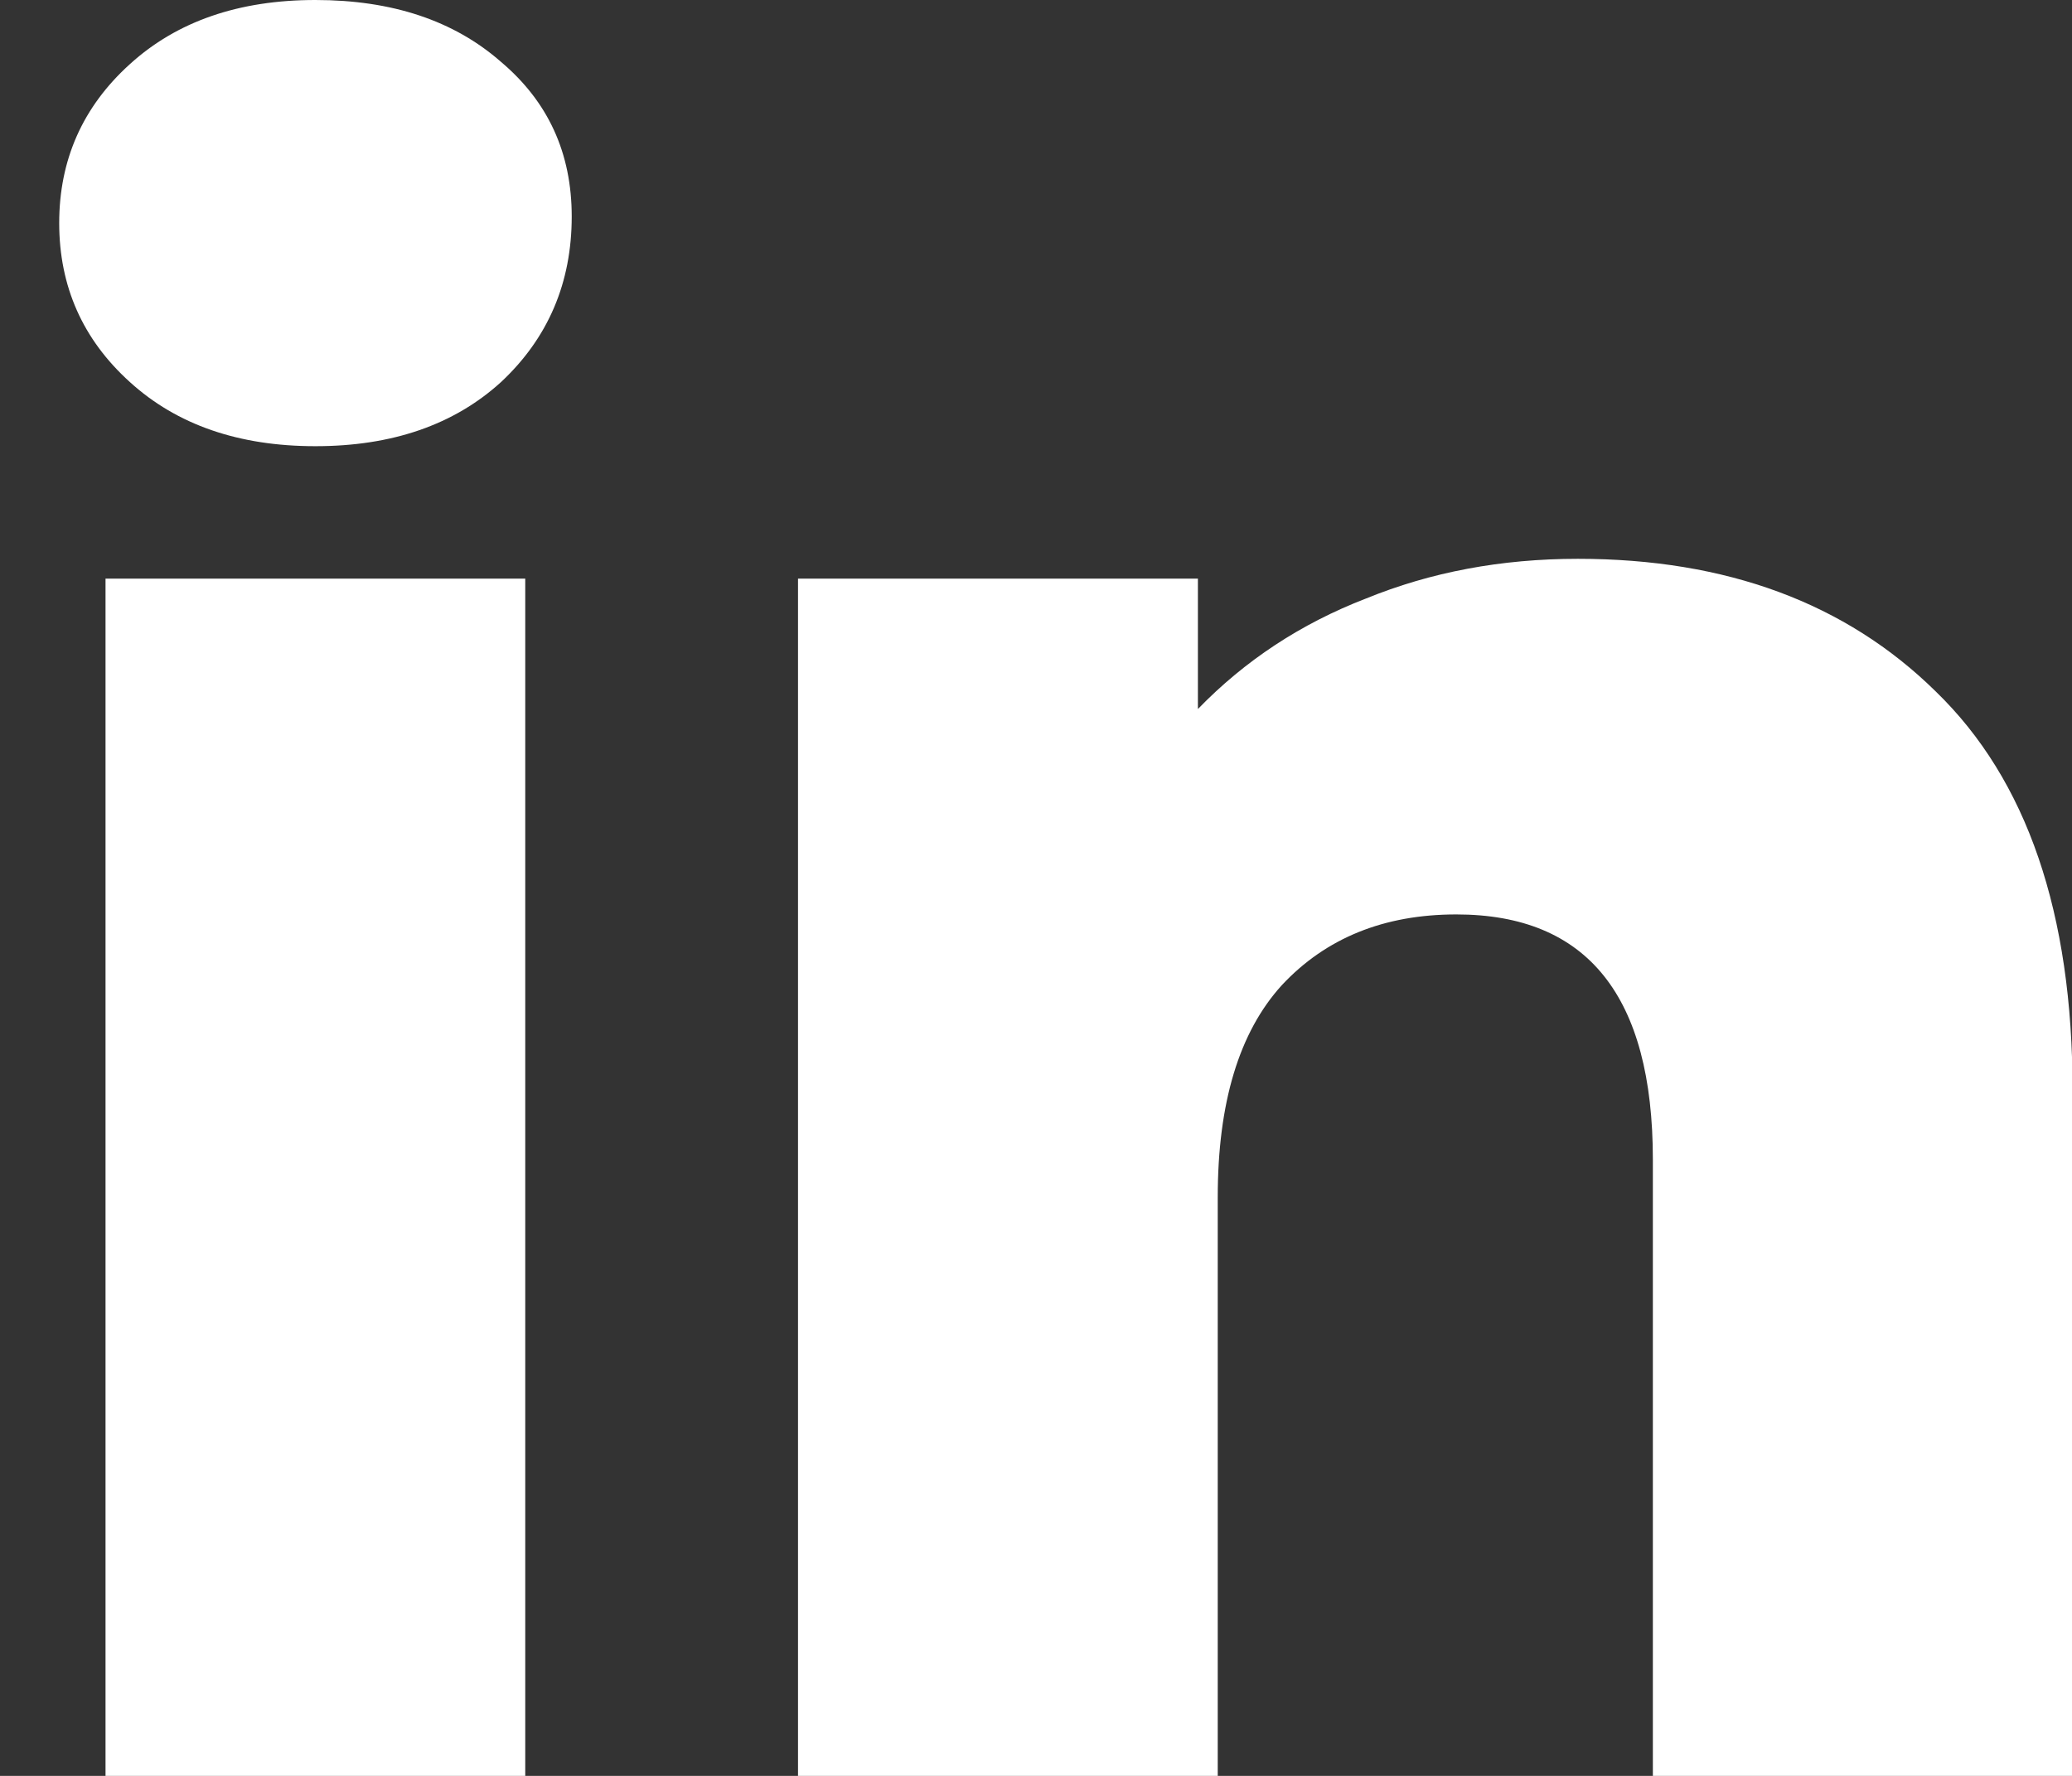
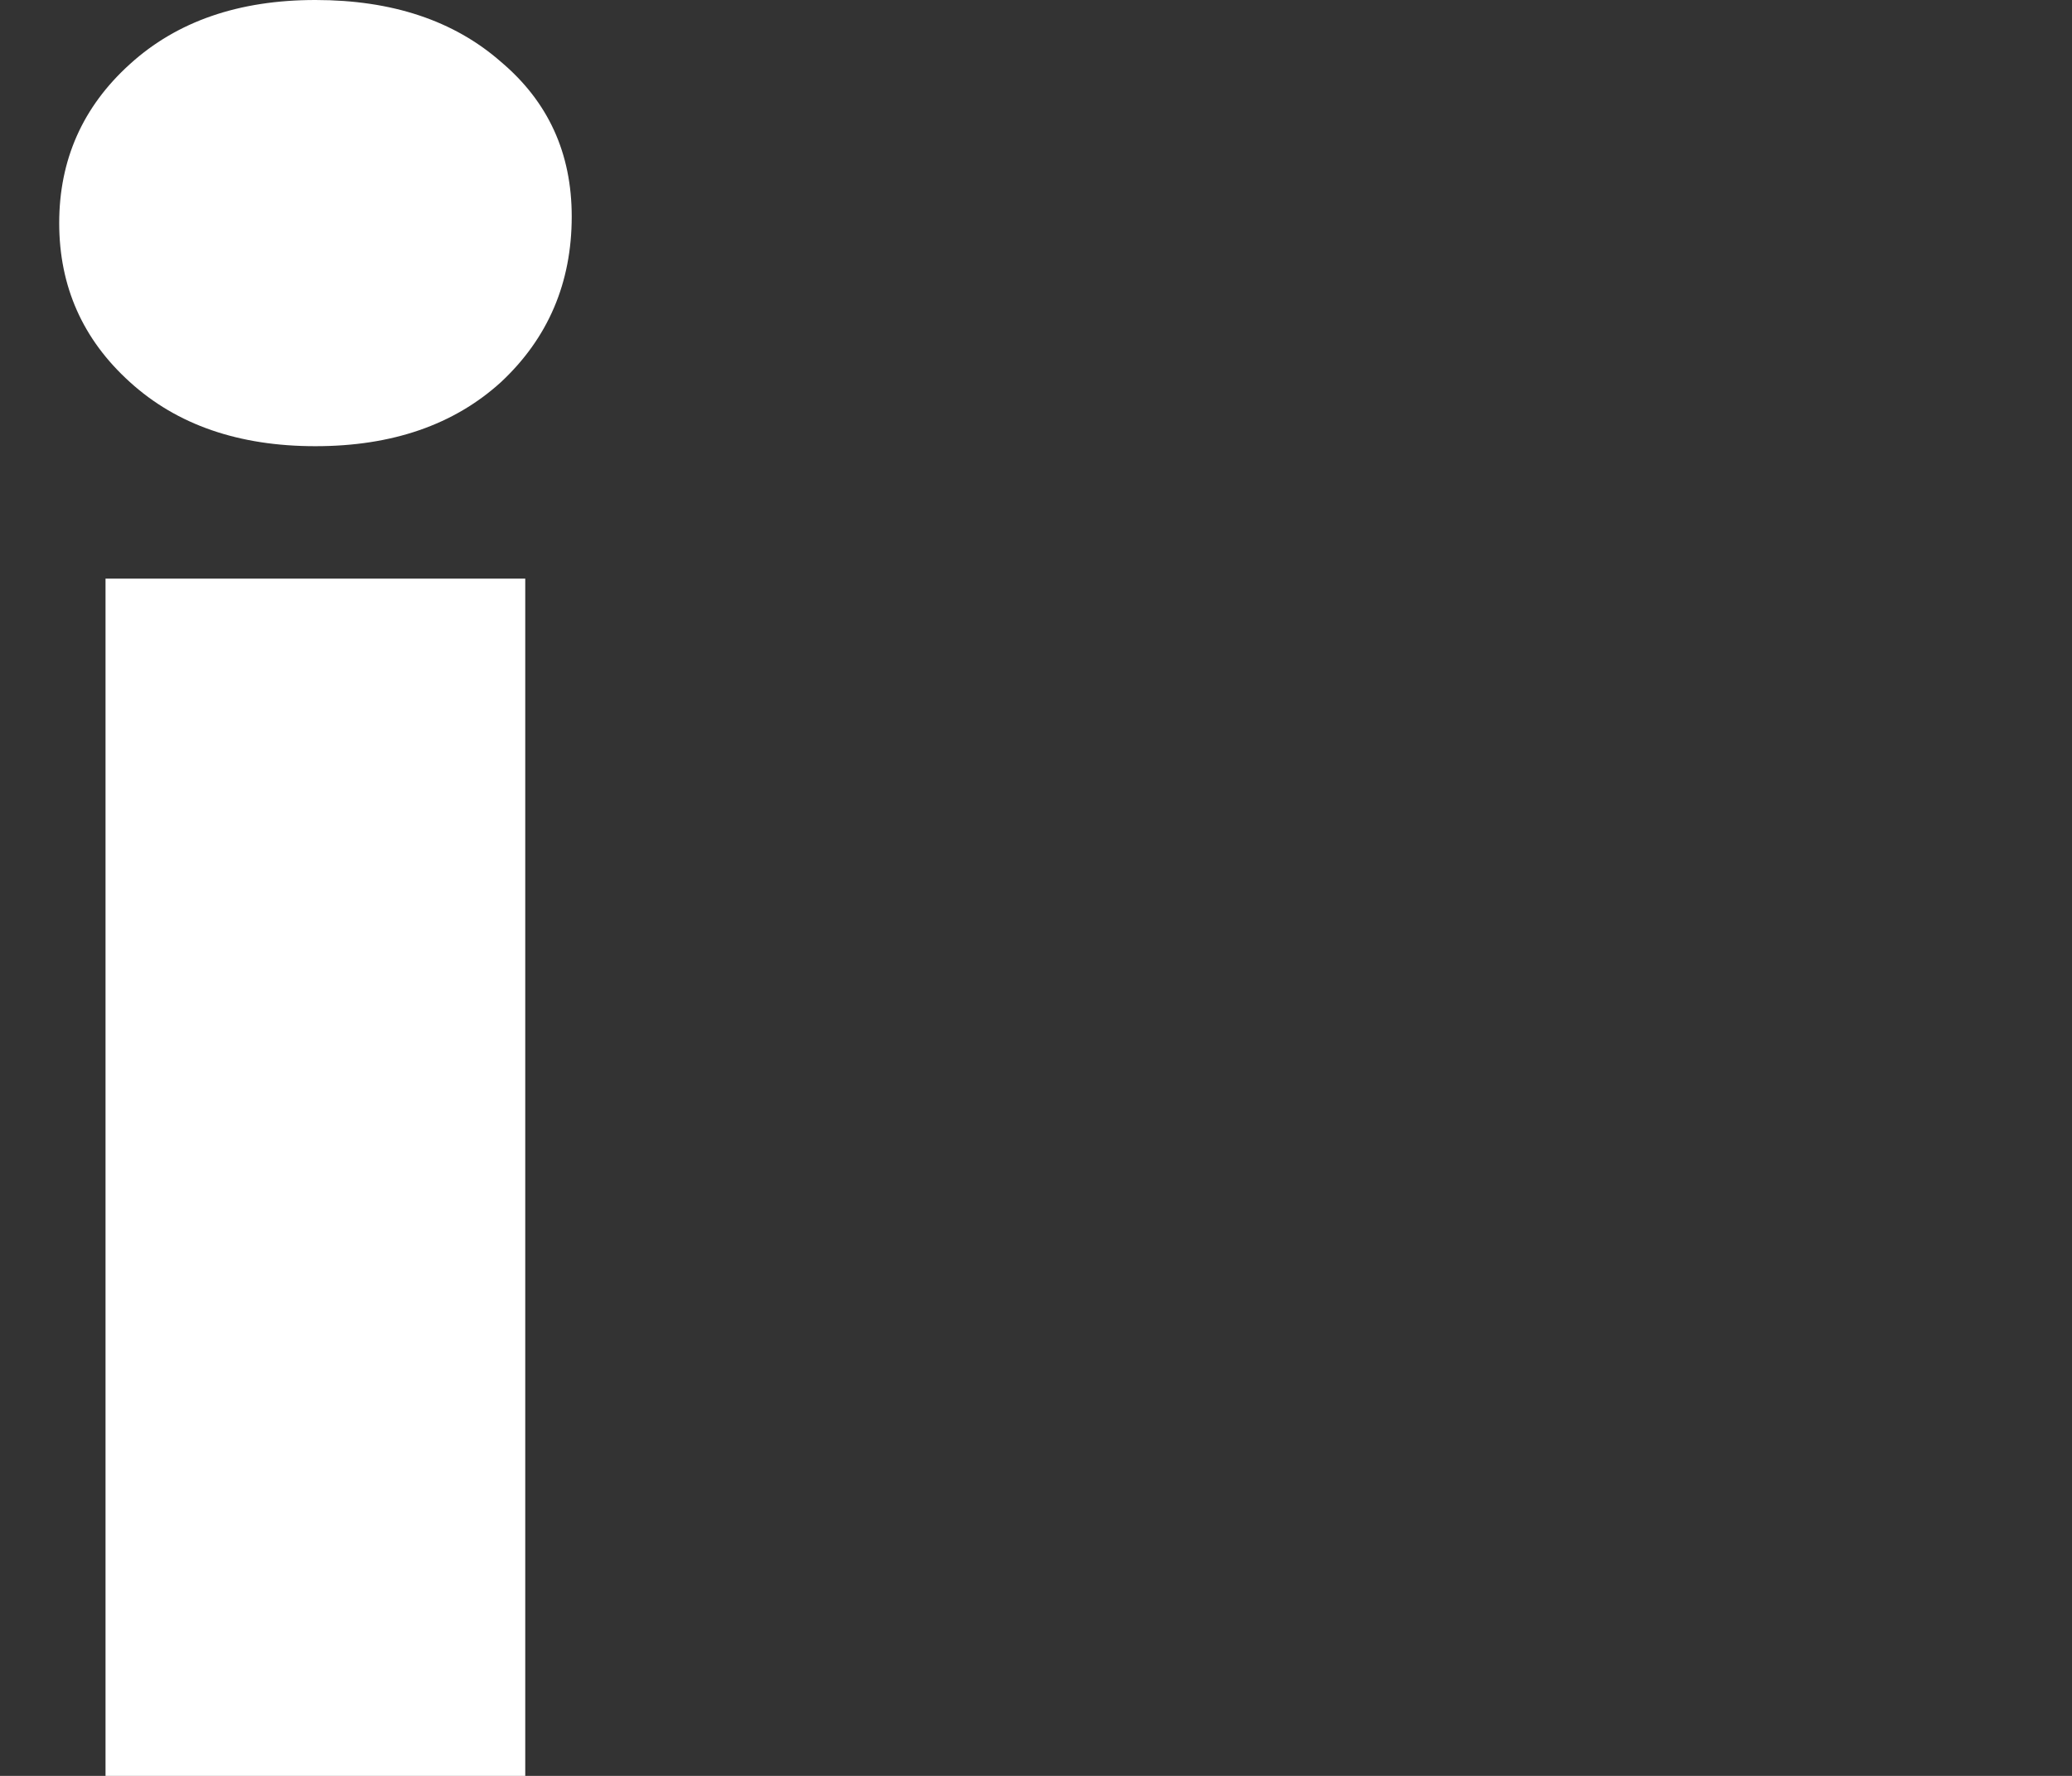
<svg xmlns="http://www.w3.org/2000/svg" width="14" height="12" viewBox="0 0 14 12" fill="none">
  <rect x="0" y="0" width="14" height="12" fill="#333333" stroke="none" />
-   <path d="M10.661 3.776C11.666 3.776 12.472 4.075 13.079 4.672C13.696 5.269 14.004 6.169 14.004 7.373V12H11.168V7.836C11.168 6.731 10.726 6.179 9.84 6.179C9.352 6.179 8.959 6.338 8.661 6.657C8.372 6.975 8.228 7.453 8.228 8.09V12H5.392V3.91H8.094V4.791C8.412 4.463 8.79 4.214 9.228 4.045C9.666 3.866 10.143 3.776 10.661 3.776Z" fill="white" />
  <path d="M0.713 3.91H3.549V12H0.713V3.91ZM2.131 3.015C1.614 3.015 1.196 2.871 0.878 2.582C0.559 2.294 0.4 1.935 0.4 1.507C0.4 1.08 0.559 0.721 0.878 0.433C1.196 0.144 1.614 0 2.131 0C2.649 0 3.067 0.139 3.385 0.418C3.704 0.687 3.863 1.035 3.863 1.463C3.863 1.91 3.704 2.284 3.385 2.582C3.067 2.871 2.649 3.015 2.131 3.015Z" fill="white" />
</svg>